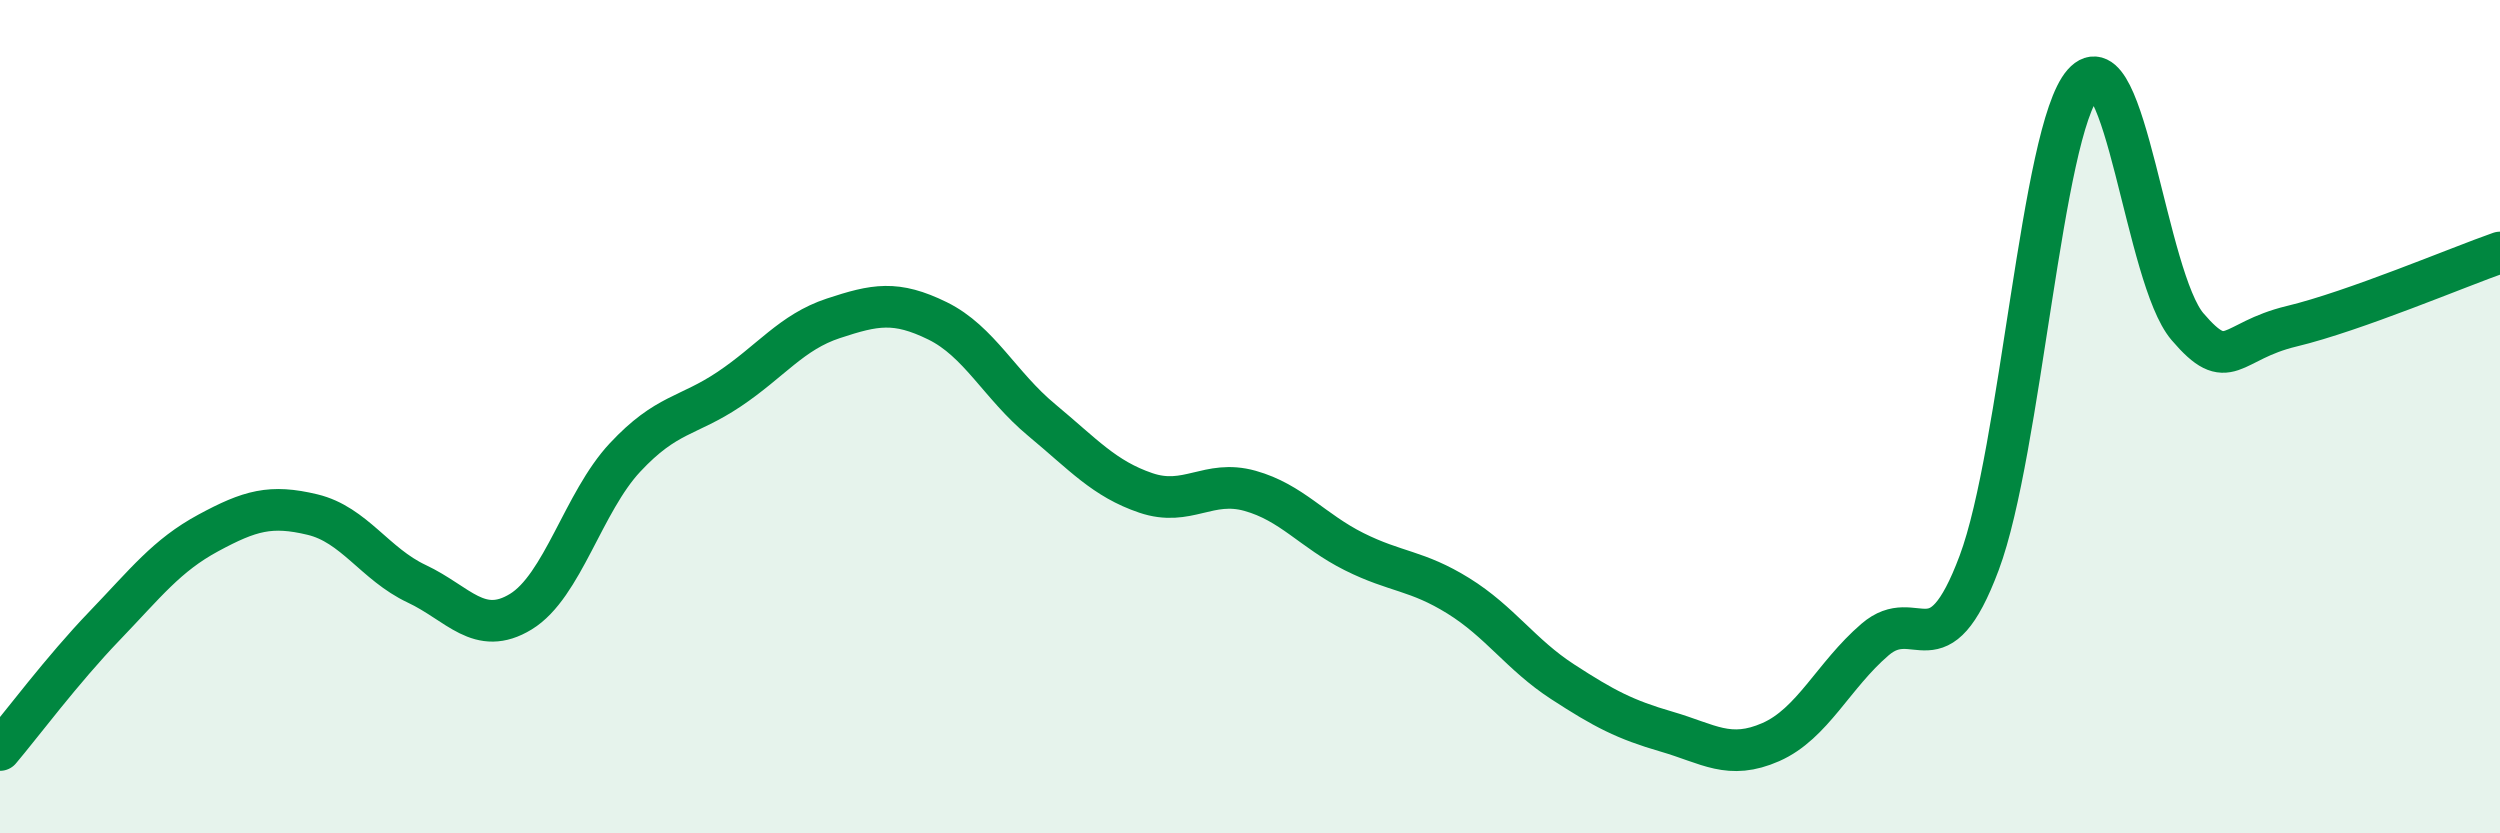
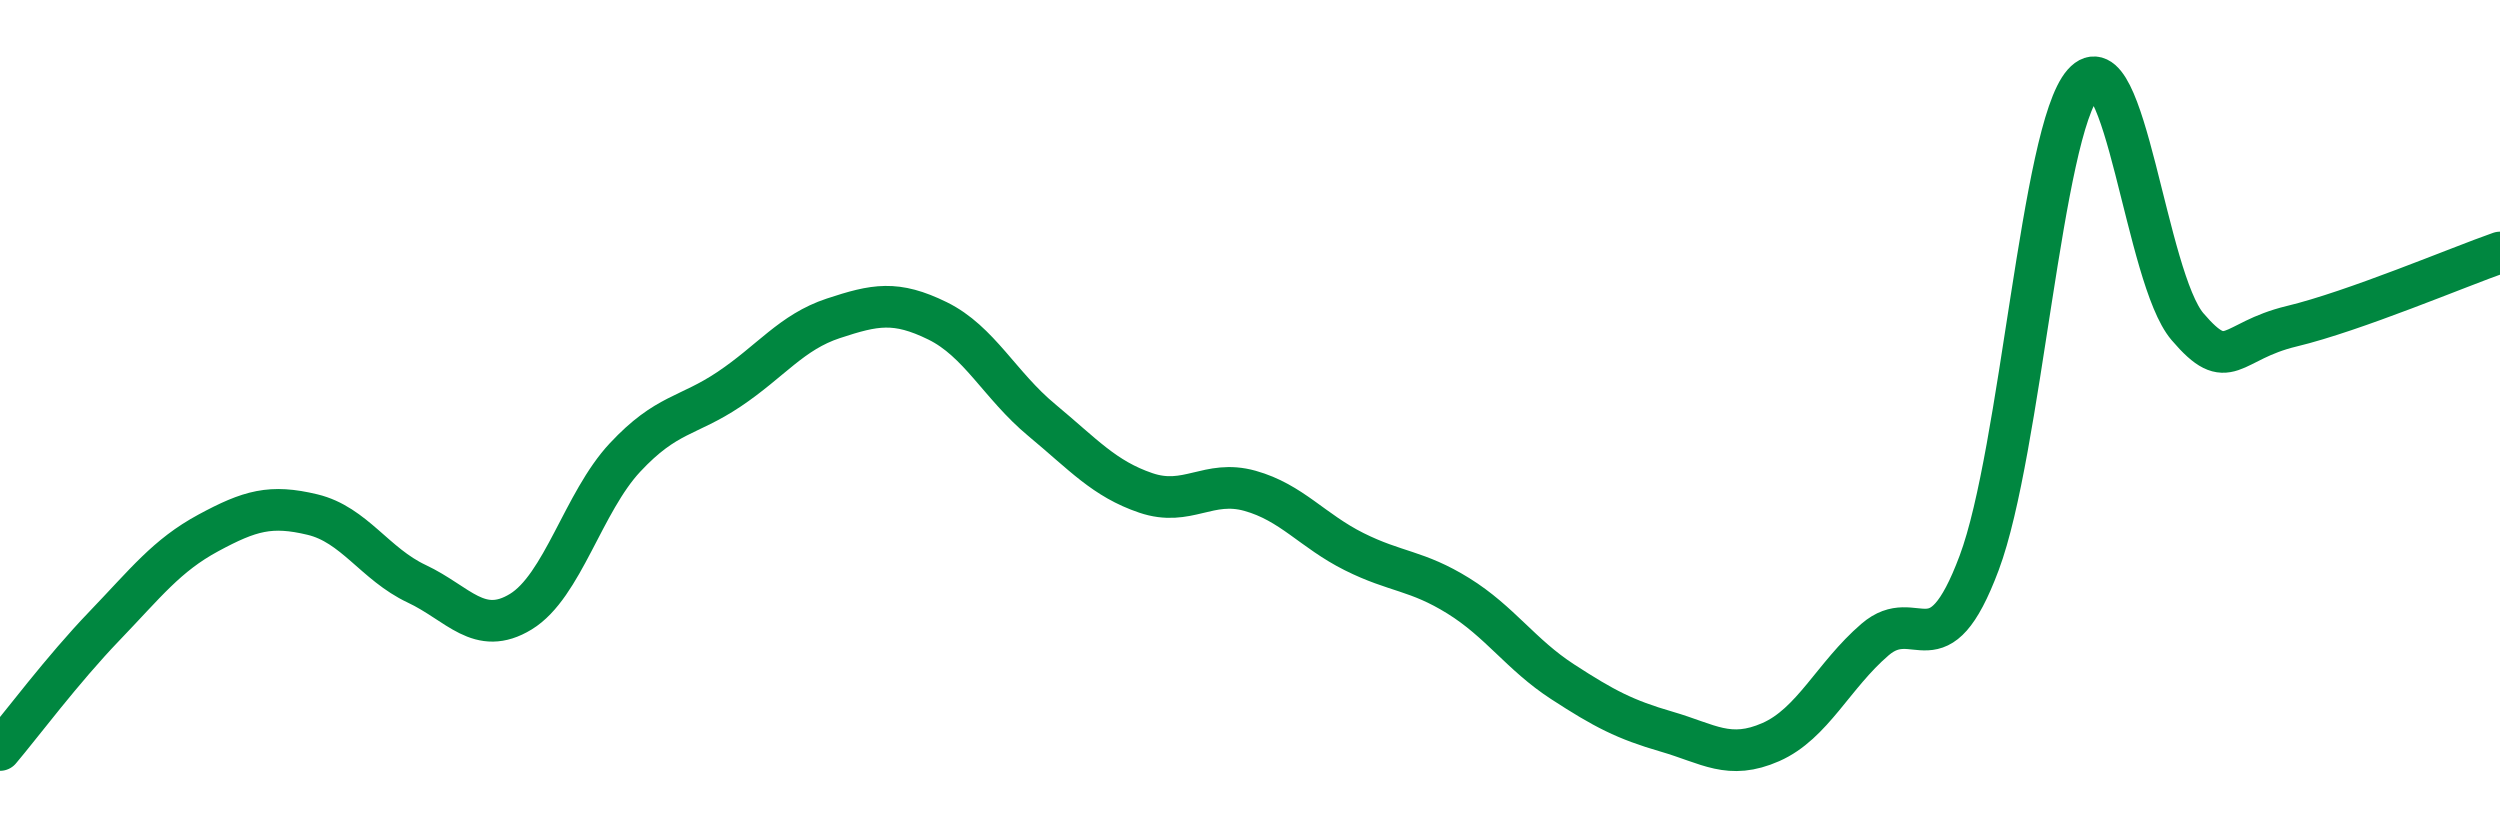
<svg xmlns="http://www.w3.org/2000/svg" width="60" height="20" viewBox="0 0 60 20">
-   <path d="M 0,18 C 0.5,17.41 1.5,16.07 2.5,15.03 C 3.5,13.99 4,13.33 5,12.79 C 6,12.25 6.5,12.11 7.5,12.35 C 8.5,12.59 9,13.54 10,14.01 C 11,14.48 11.5,15.29 12.5,14.68 C 13.5,14.07 14,12.05 15,10.98 C 16,9.91 16.5,10.01 17.5,9.34 C 18.5,8.67 19,7.97 20,7.64 C 21,7.31 21.5,7.21 22.5,7.7 C 23.5,8.19 24,9.25 25,10.08 C 26,10.91 26.5,11.49 27.5,11.83 C 28.5,12.17 29,11.5 30,11.78 C 31,12.06 31.5,12.74 32.5,13.24 C 33.5,13.74 34,13.68 35,14.3 C 36,14.92 36.5,15.71 37.5,16.36 C 38.5,17.01 39,17.27 40,17.56 C 41,17.85 41.5,18.25 42.5,17.81 C 43.5,17.37 44,16.21 45,15.35 C 46,14.49 46.5,16.18 47.5,13.51 C 48.5,10.84 49,3.13 50,2 C 51,0.87 51.5,6.67 52.5,7.84 C 53.5,9.01 53.5,8.19 55,7.83 C 56.5,7.47 59,6.41 60,6.06L60 20L0 20Z" fill="#008740" opacity="0.1" stroke-linecap="round" stroke-linejoin="round" />
  <path d="M 0,18 C 0.5,17.41 1.5,16.07 2.5,15.03 C 3.5,13.99 4,13.33 5,12.79 C 6,12.25 6.5,12.11 7.5,12.35 C 8.5,12.59 9,13.54 10,14.01 C 11,14.48 11.5,15.29 12.5,14.68 C 13.5,14.07 14,12.05 15,10.98 C 16,9.91 16.5,10.01 17.5,9.34 C 18.5,8.67 19,7.97 20,7.64 C 21,7.31 21.5,7.21 22.5,7.7 C 23.5,8.19 24,9.25 25,10.08 C 26,10.91 26.5,11.49 27.5,11.83 C 28.5,12.17 29,11.5 30,11.78 C 31,12.06 31.5,12.74 32.5,13.24 C 33.5,13.74 34,13.68 35,14.3 C 36,14.92 36.5,15.71 37.5,16.36 C 38.5,17.01 39,17.27 40,17.56 C 41,17.85 41.5,18.25 42.5,17.81 C 43.5,17.37 44,16.21 45,15.35 C 46,14.49 46.5,16.18 47.5,13.51 C 48.5,10.84 49,3.13 50,2 C 51,0.87 51.5,6.67 52.5,7.84 C 53.5,9.01 53.5,8.19 55,7.83 C 56.5,7.47 59,6.41 60,6.06" stroke="#008740" stroke-width="1" fill="none" stroke-linecap="round" stroke-linejoin="round" />
</svg>